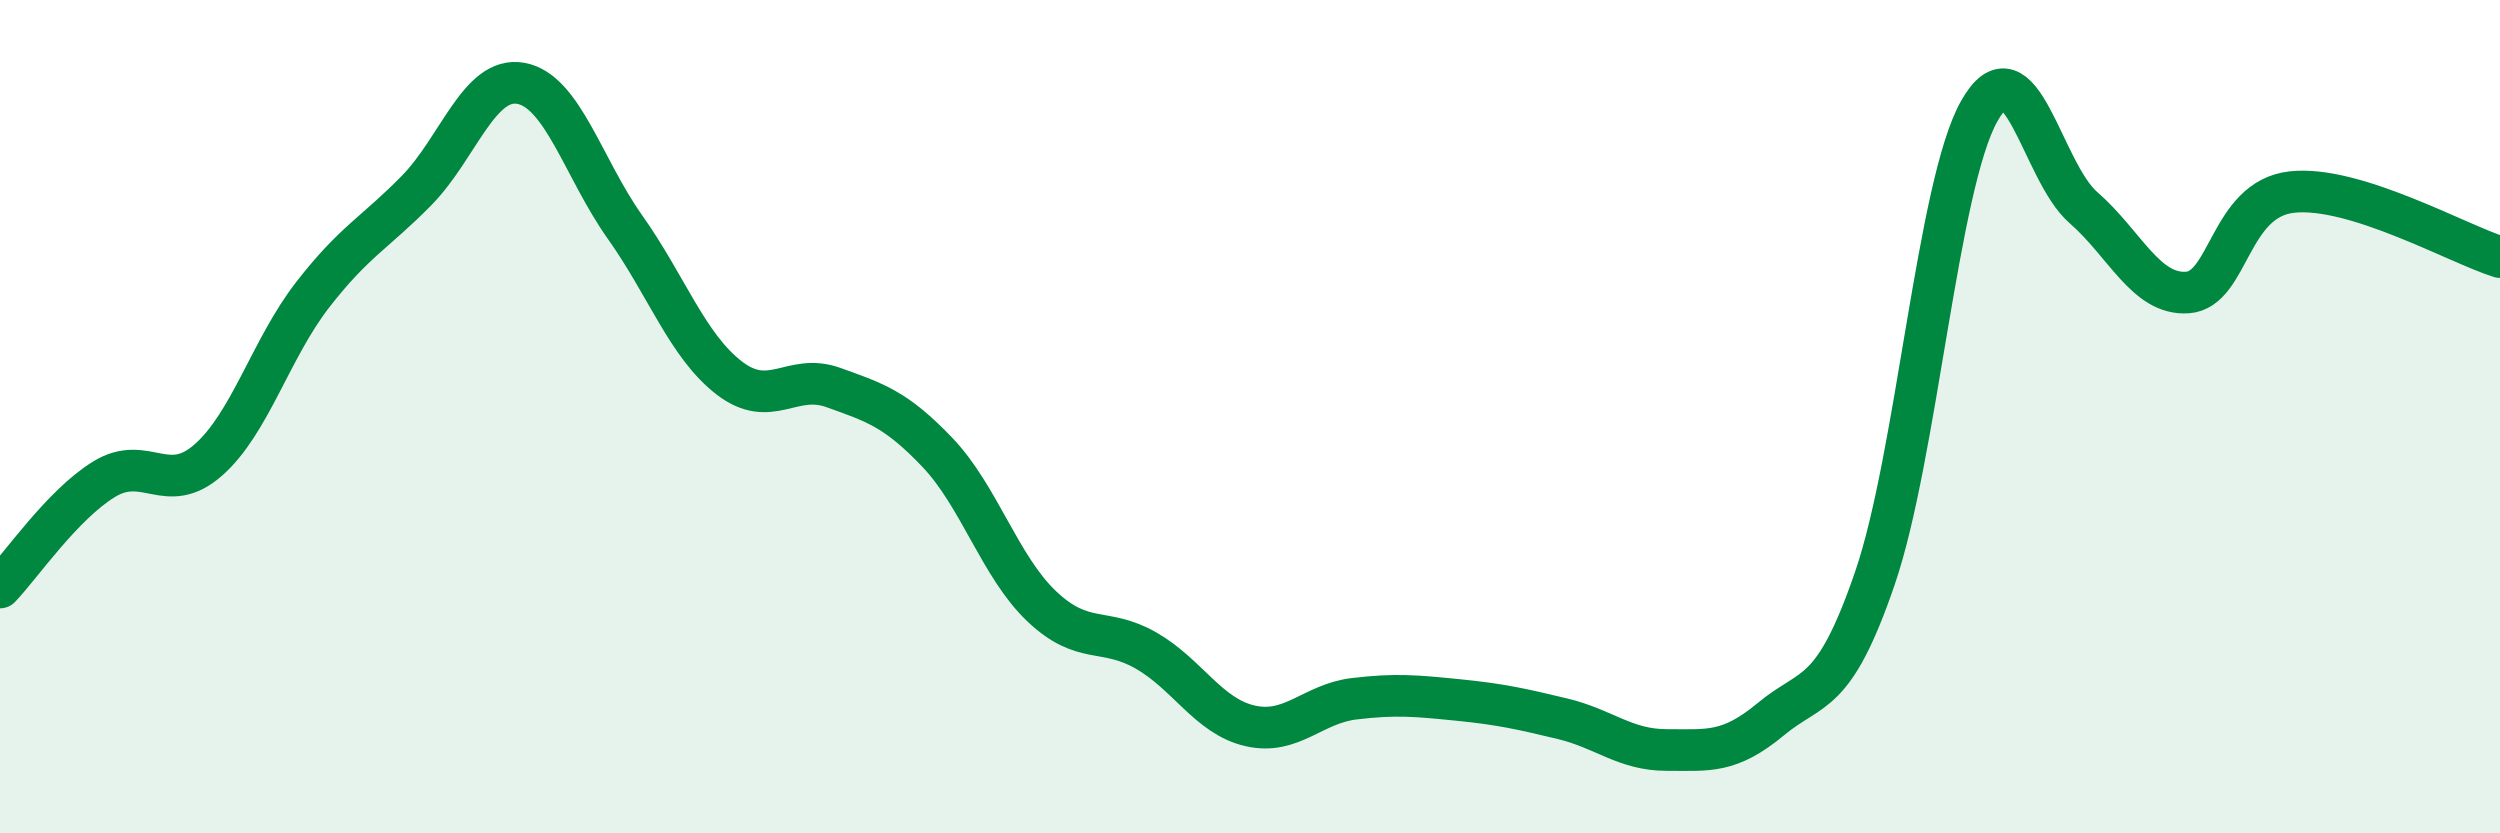
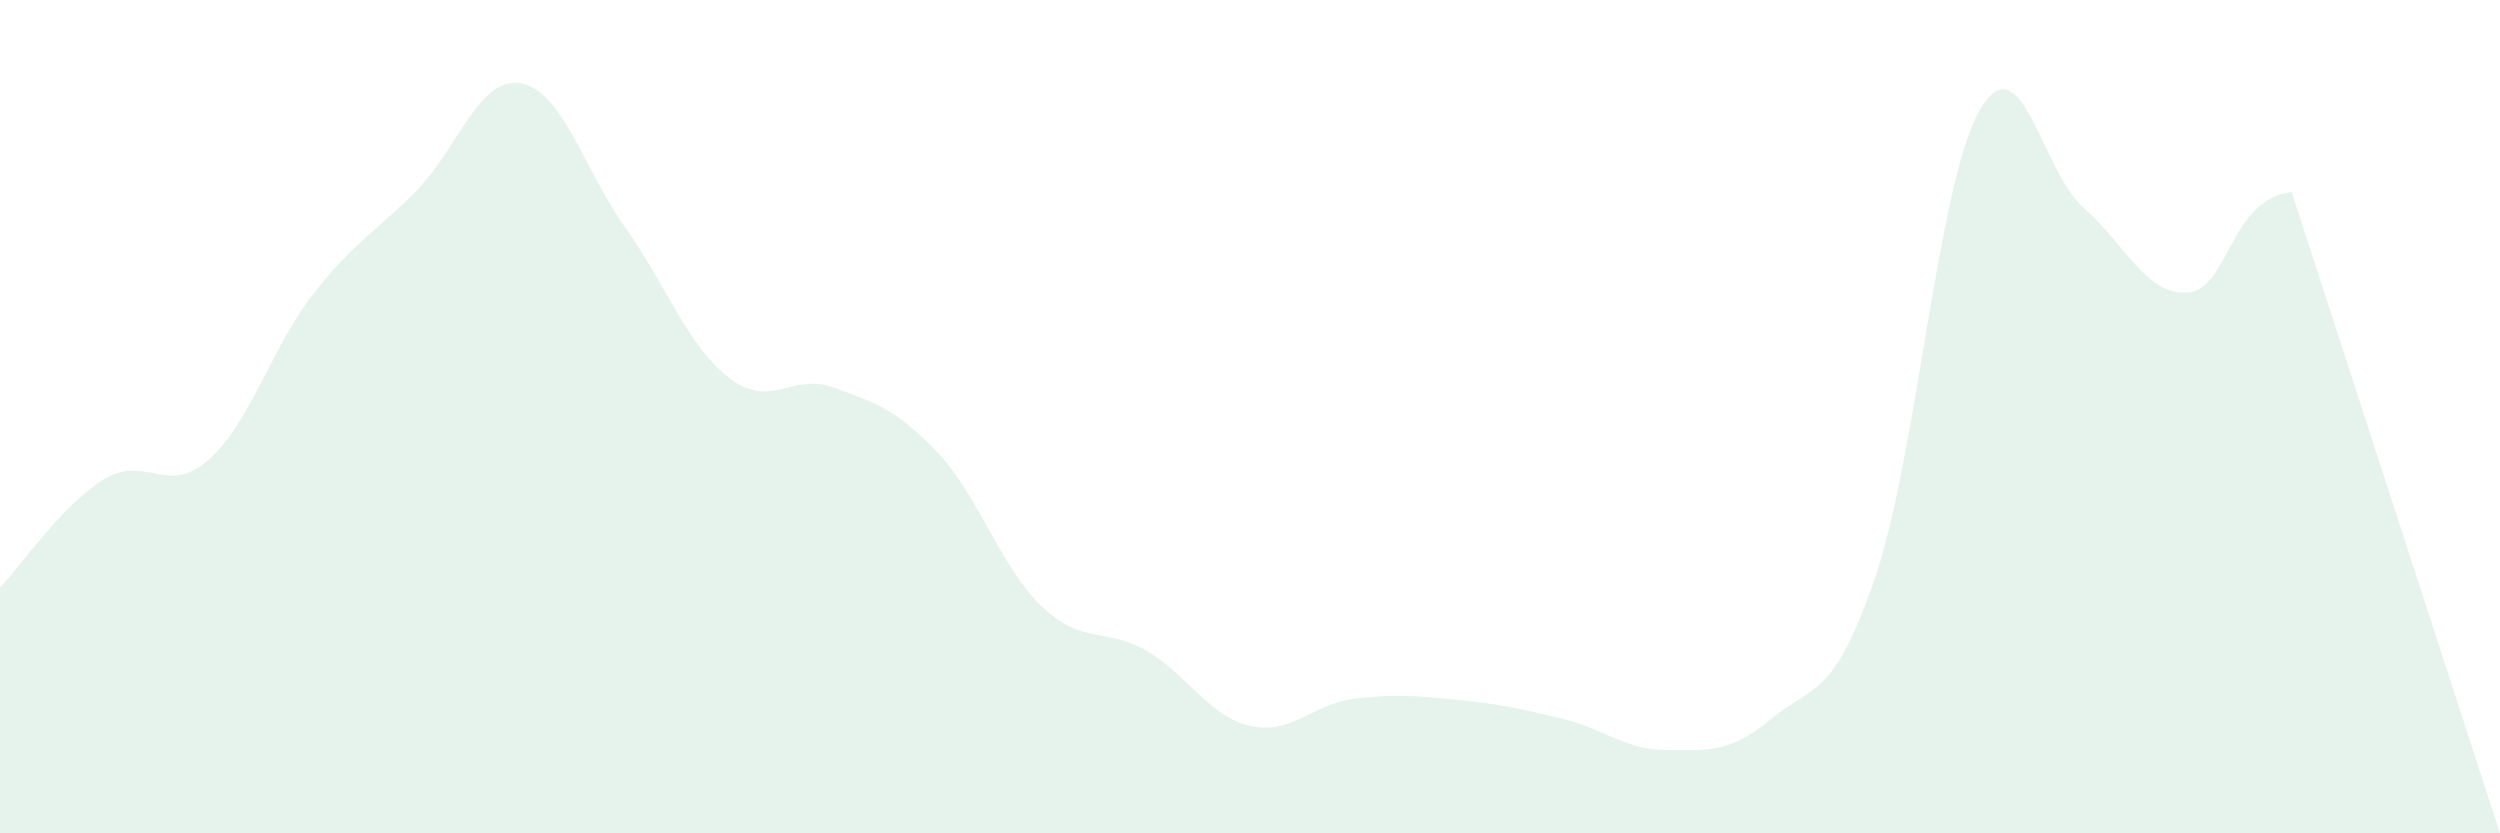
<svg xmlns="http://www.w3.org/2000/svg" width="60" height="20" viewBox="0 0 60 20">
-   <path d="M 0,14.1 C 0.5,13.58 1.5,12.11 2.5,11.5 C 3.5,10.89 4,11.92 5,11.04 C 6,10.16 6.5,8.37 7.5,7.08 C 8.5,5.79 9,5.59 10,4.57 C 11,3.55 11.5,1.82 12.5,2 C 13.5,2.18 14,4.04 15,5.45 C 16,6.86 16.5,8.3 17.5,9.07 C 18.5,9.84 19,8.94 20,9.3 C 21,9.66 21.5,9.81 22.5,10.86 C 23.5,11.91 24,13.6 25,14.55 C 26,15.5 26.5,15.04 27.5,15.61 C 28.5,16.18 29,17.19 30,17.42 C 31,17.65 31.5,16.89 32.5,16.77 C 33.5,16.65 34,16.7 35,16.8 C 36,16.9 36.5,17.01 37.5,17.25 C 38.5,17.49 39,18 40,18 C 41,18 41.5,18.09 42.5,17.26 C 43.5,16.43 44,16.79 45,13.87 C 46,10.95 46.5,4.45 47.5,2.67 C 48.5,0.89 49,4.11 50,4.98 C 51,5.85 51.5,7.09 52.5,7.02 C 53.5,6.95 53.5,4.78 55,4.61 C 56.5,4.44 59,5.86 60,6.17L60 20L0 20Z" fill="#008740" opacity="0.1" stroke-linecap="round" stroke-linejoin="round" />
-   <path d="M 0,14.1 C 0.5,13.58 1.5,12.11 2.5,11.5 C 3.5,10.89 4,11.92 5,11.04 C 6,10.16 6.5,8.37 7.5,7.08 C 8.5,5.79 9,5.59 10,4.57 C 11,3.55 11.5,1.82 12.5,2 C 13.5,2.18 14,4.04 15,5.45 C 16,6.86 16.5,8.3 17.5,9.07 C 18.5,9.84 19,8.94 20,9.3 C 21,9.66 21.5,9.81 22.5,10.86 C 23.5,11.91 24,13.6 25,14.55 C 26,15.5 26.5,15.04 27.5,15.61 C 28.5,16.18 29,17.19 30,17.42 C 31,17.65 31.5,16.89 32.5,16.77 C 33.5,16.65 34,16.7 35,16.8 C 36,16.9 36.5,17.01 37.5,17.25 C 38.5,17.49 39,18 40,18 C 41,18 41.5,18.09 42.5,17.26 C 43.5,16.43 44,16.79 45,13.87 C 46,10.95 46.5,4.45 47.5,2.67 C 48.5,0.89 49,4.11 50,4.98 C 51,5.85 51.5,7.09 52.5,7.02 C 53.5,6.95 53.5,4.78 55,4.61 C 56.5,4.44 59,5.86 60,6.17" stroke="#008740" stroke-width="1" fill="none" stroke-linecap="round" stroke-linejoin="round" />
+   <path d="M 0,14.1 C 0.5,13.58 1.5,12.11 2.5,11.5 C 3.5,10.89 4,11.92 5,11.04 C 6,10.16 6.5,8.37 7.5,7.08 C 8.5,5.79 9,5.59 10,4.57 C 11,3.55 11.5,1.82 12.5,2 C 13.5,2.18 14,4.04 15,5.45 C 16,6.86 16.5,8.3 17.5,9.07 C 18.5,9.84 19,8.94 20,9.3 C 21,9.66 21.5,9.81 22.5,10.86 C 23.5,11.91 24,13.6 25,14.55 C 26,15.5 26.5,15.04 27.5,15.61 C 28.5,16.18 29,17.19 30,17.42 C 31,17.65 31.5,16.89 32.5,16.77 C 33.5,16.65 34,16.7 35,16.8 C 36,16.9 36.5,17.01 37.5,17.25 C 38.5,17.49 39,18 40,18 C 41,18 41.5,18.09 42.5,17.26 C 43.5,16.43 44,16.79 45,13.87 C 46,10.95 46.5,4.45 47.5,2.67 C 48.5,0.89 49,4.11 50,4.98 C 51,5.85 51.5,7.09 52.5,7.02 C 53.5,6.95 53.5,4.78 55,4.61 L60 20L0 20Z" fill="#008740" opacity="0.1" stroke-linecap="round" stroke-linejoin="round" />
</svg>